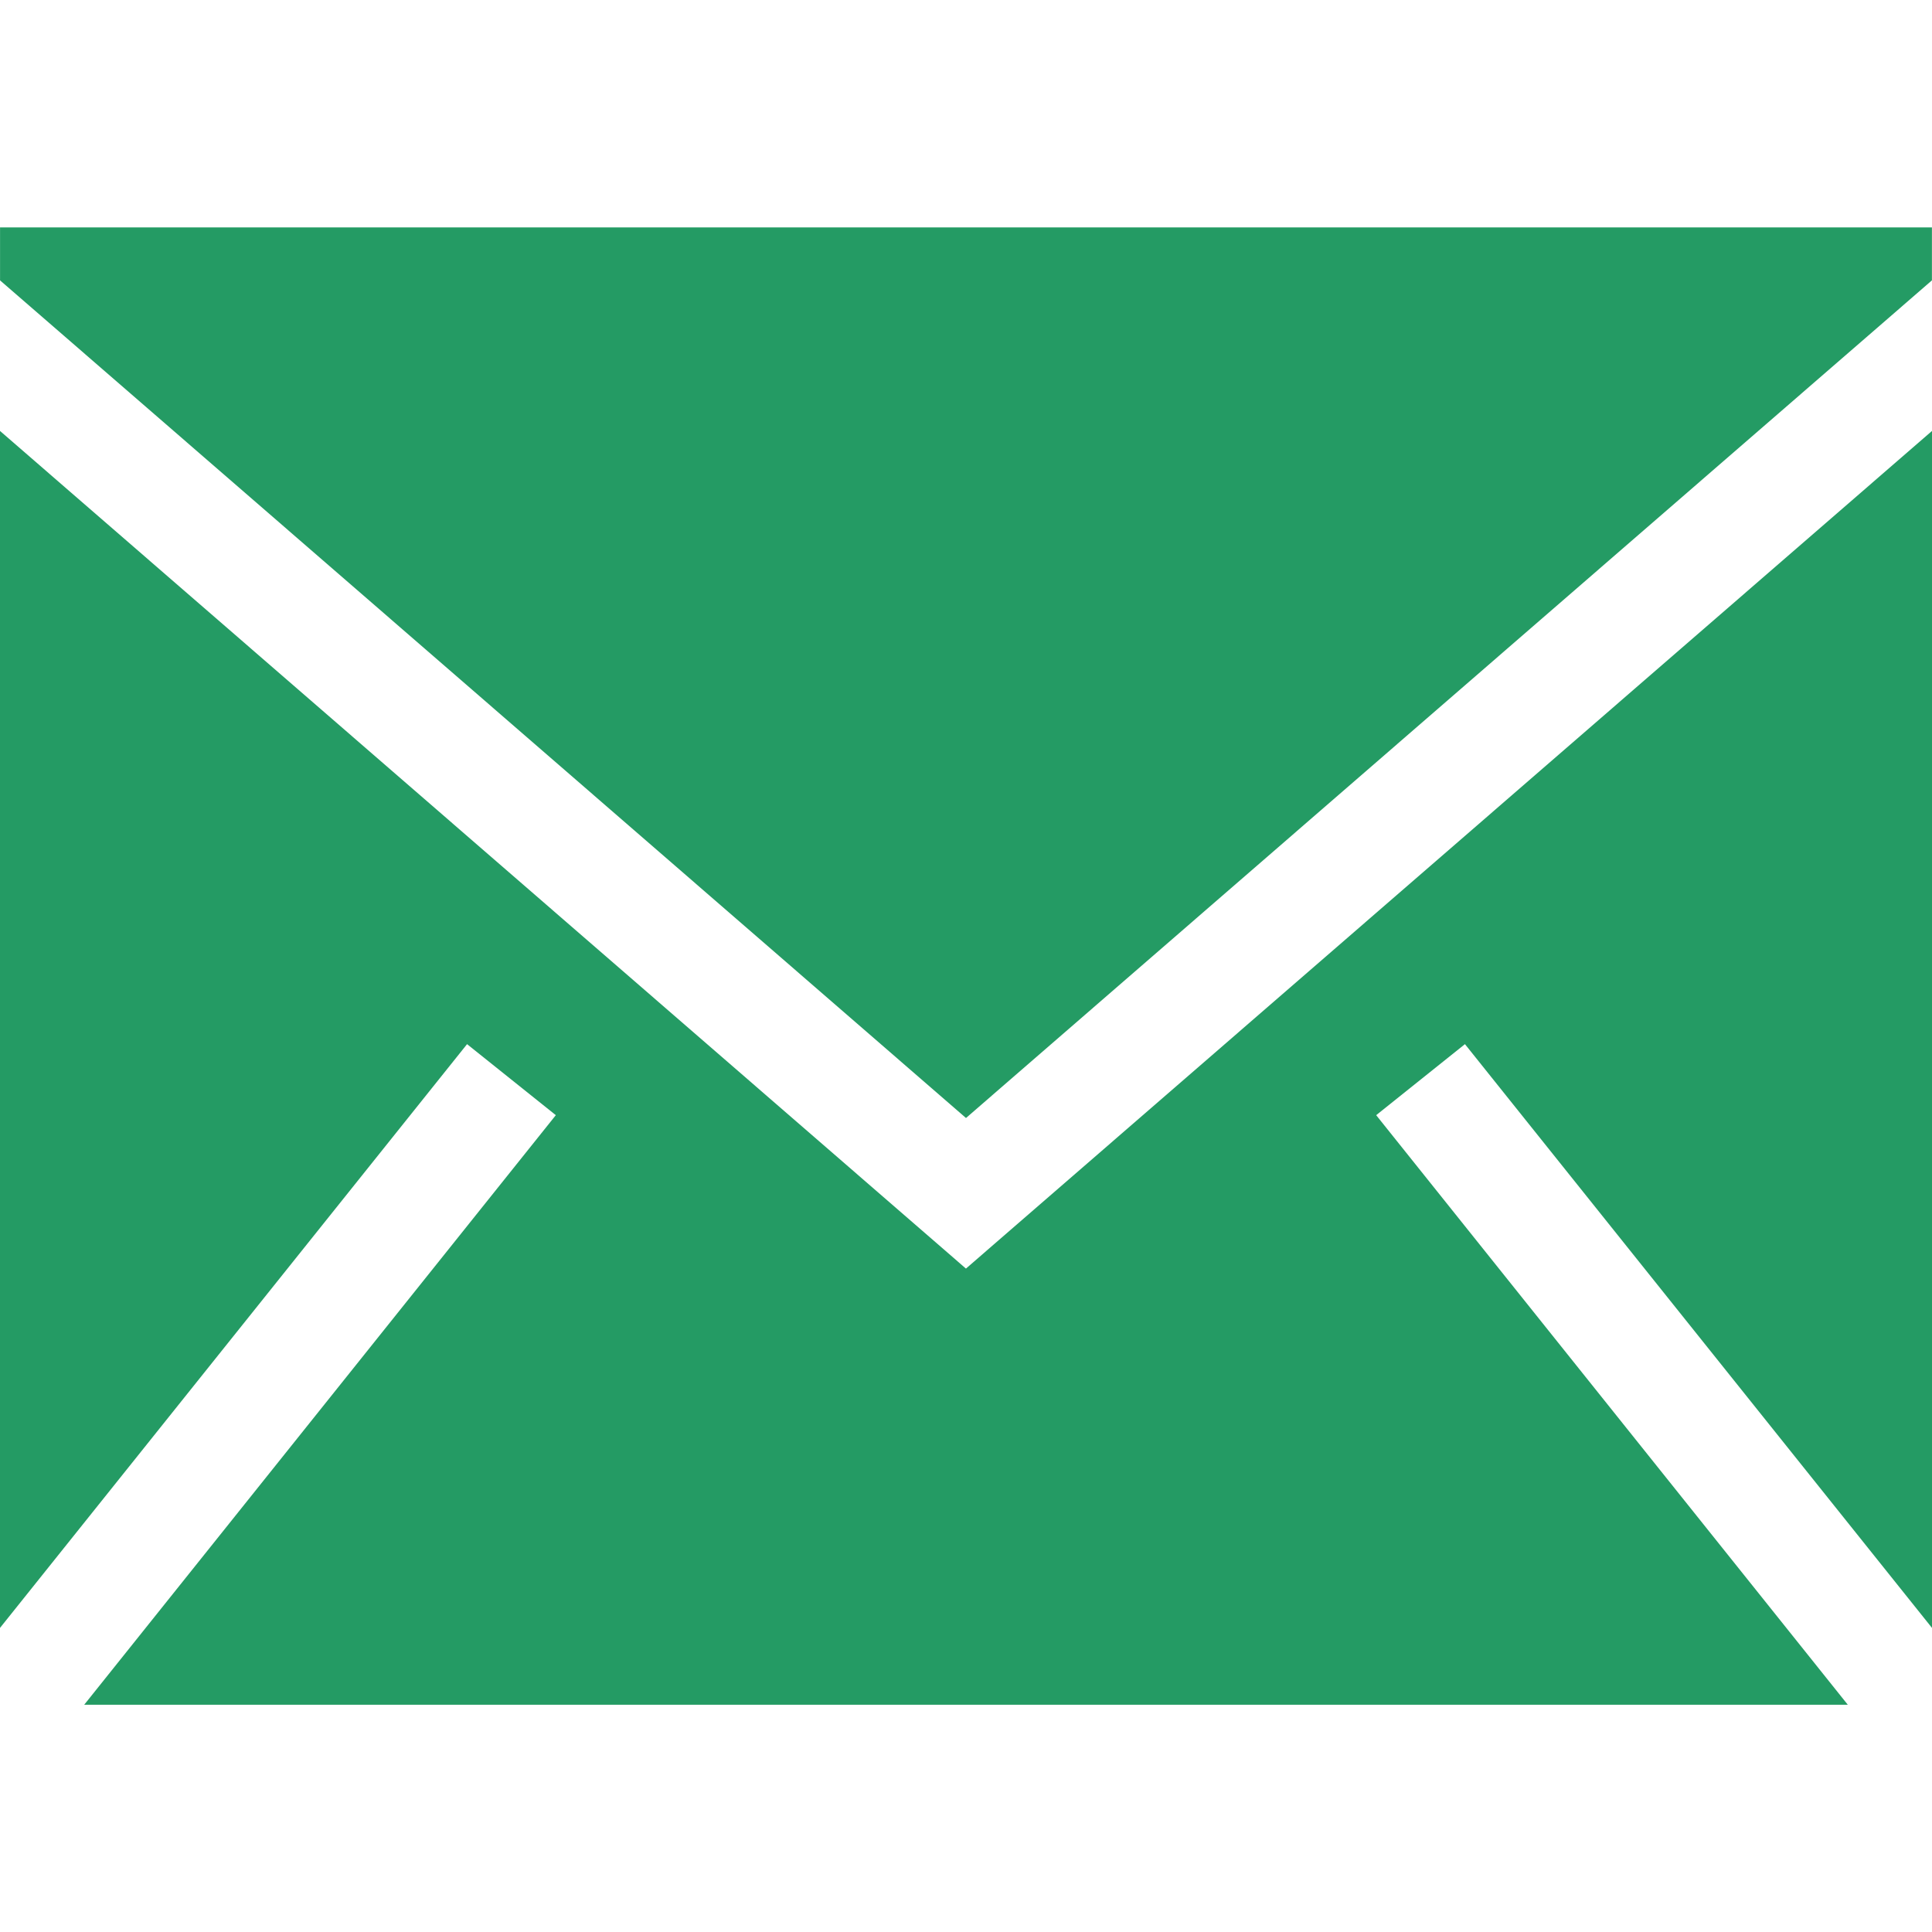
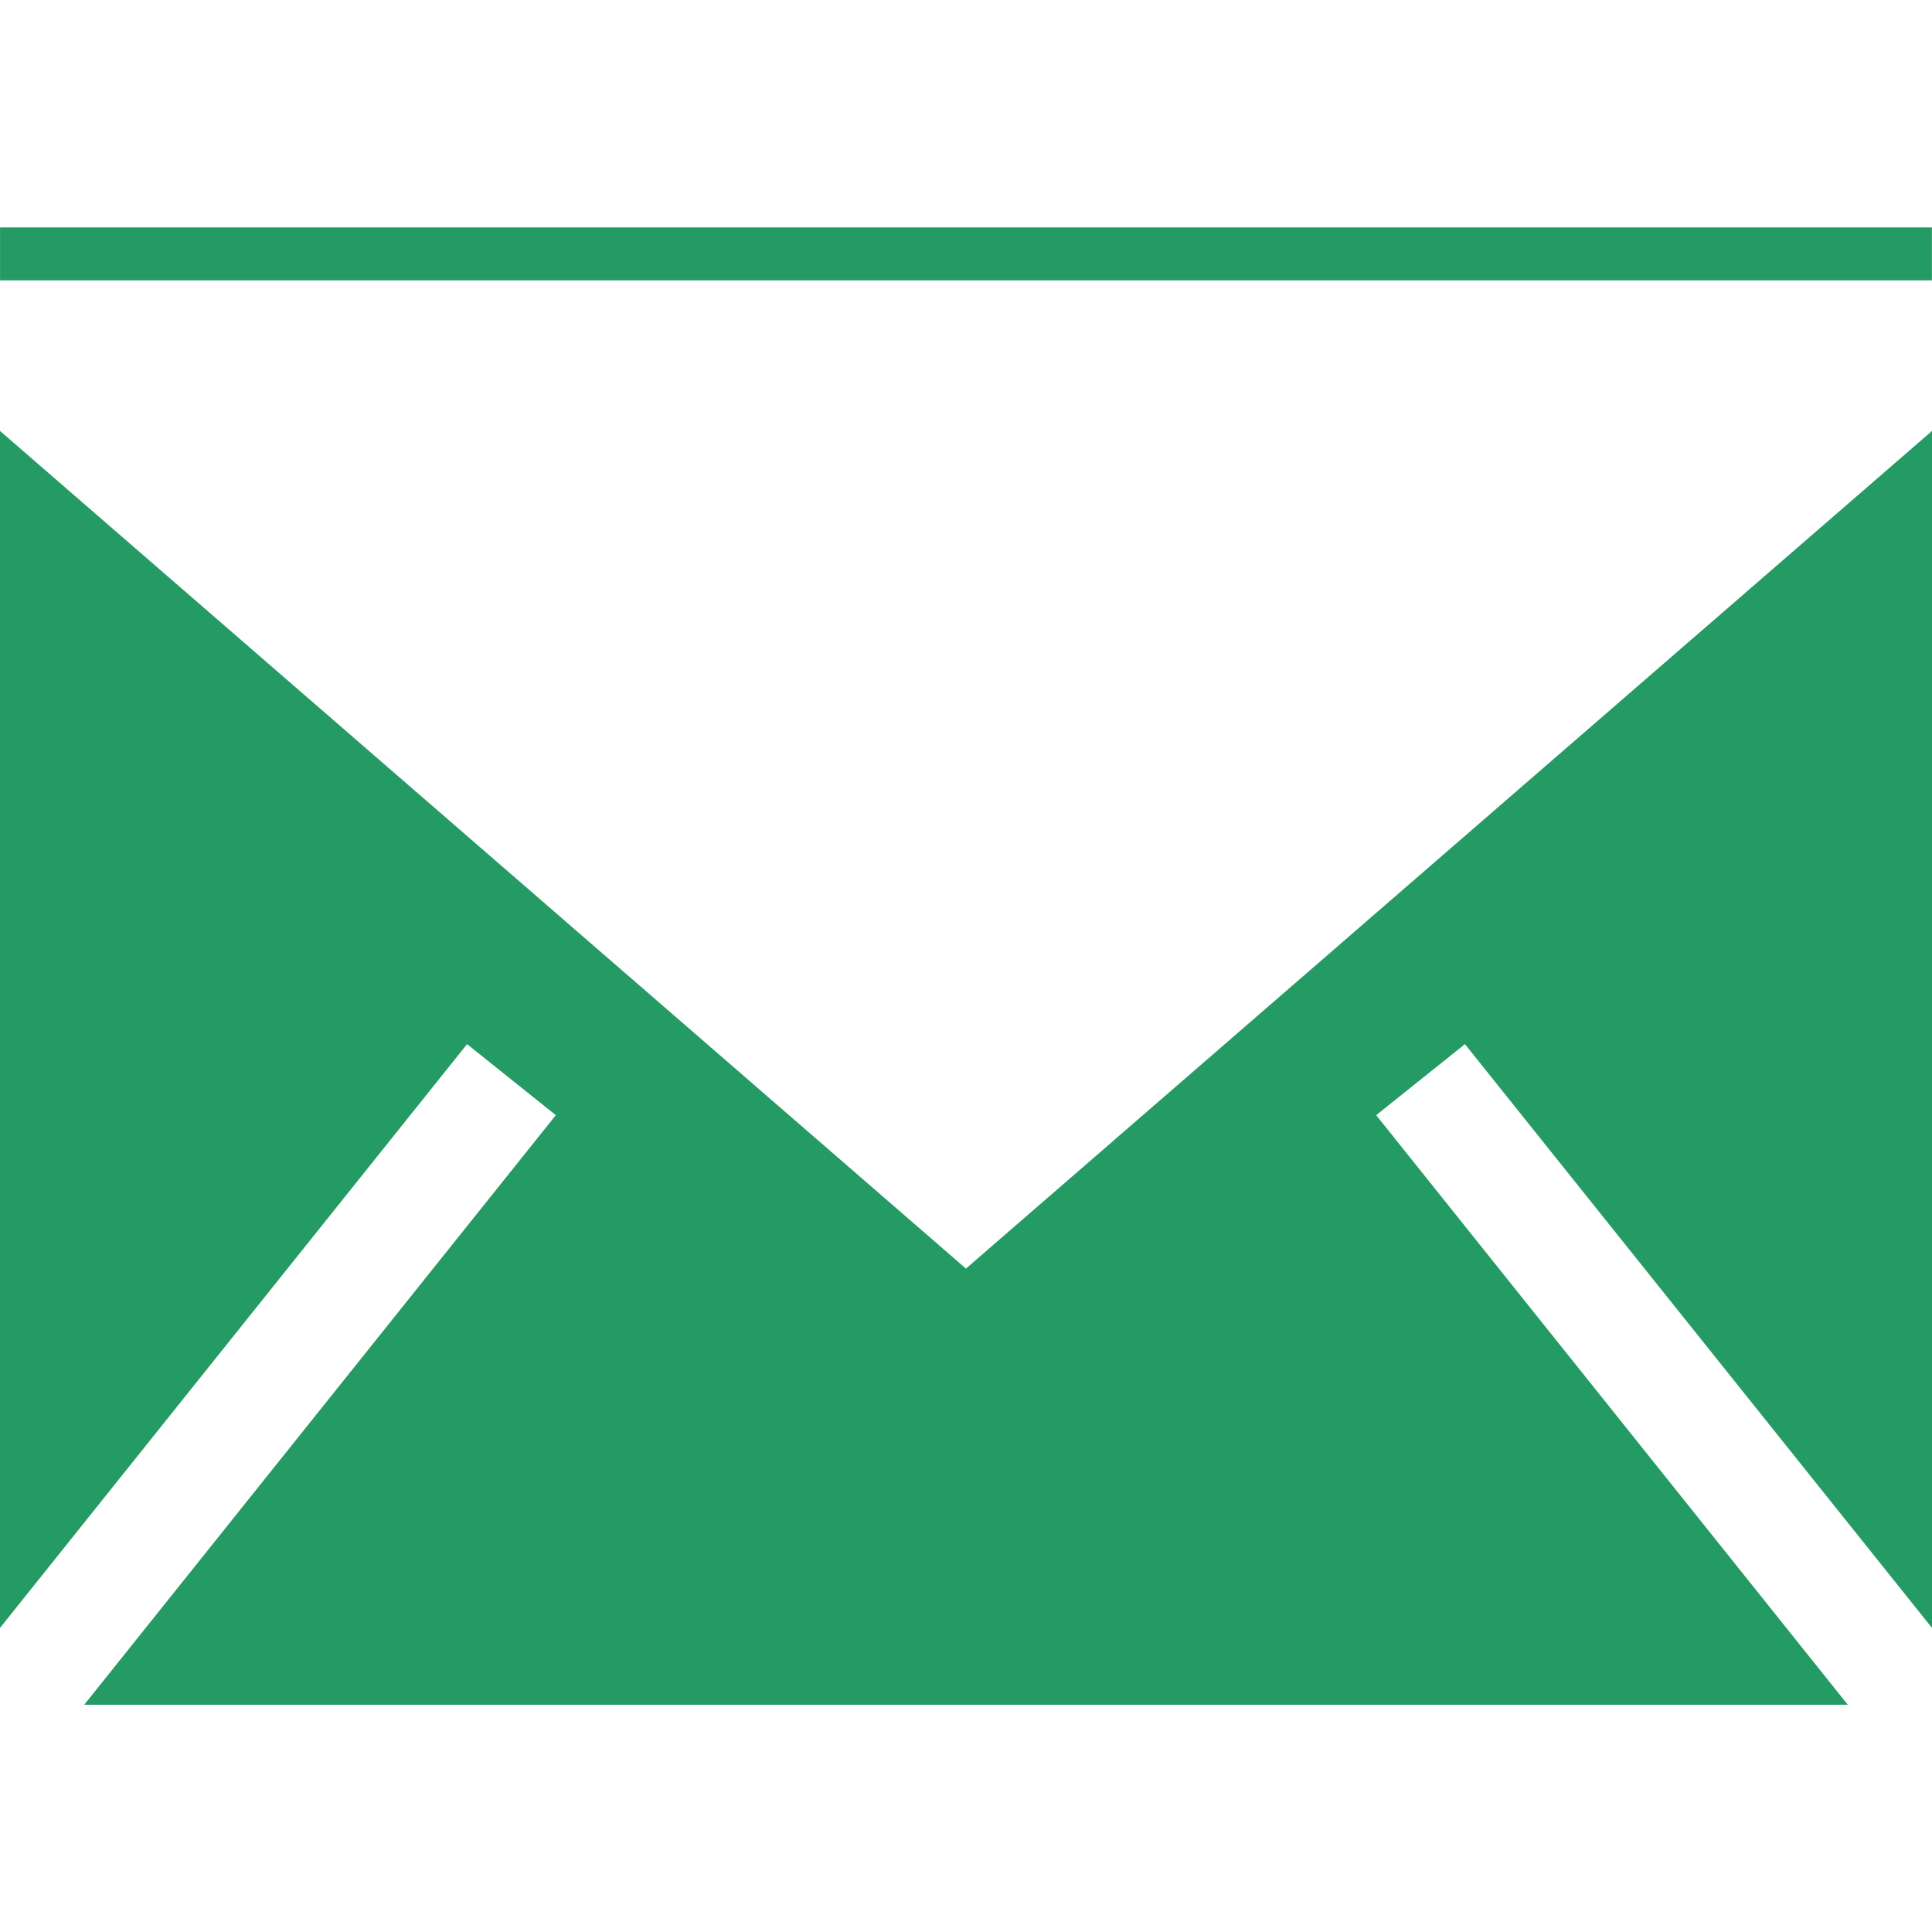
<svg xmlns="http://www.w3.org/2000/svg" fill="#249b64" width="800" height="800" viewBox="0 0 1920 1920">
-   <path d="M1920 428.266v1189.54l-464.16-580.146-88.203 70.585 468.679 585.904H83.684l468.679-585.904-88.202-70.585L0 1617.805V428.265l959.944 832.441zM1919.932 226v52.627l-959.943 832.44L.045 278.628V226z" fill-rule="evenodd" />
+   <path d="M1920 428.266v1189.54l-464.16-580.146-88.203 70.585 468.679 585.904H83.684l468.679-585.904-88.202-70.585L0 1617.805V428.265l959.944 832.441zM1919.932 226v52.627L.045 278.628V226z" fill-rule="evenodd" />
</svg>